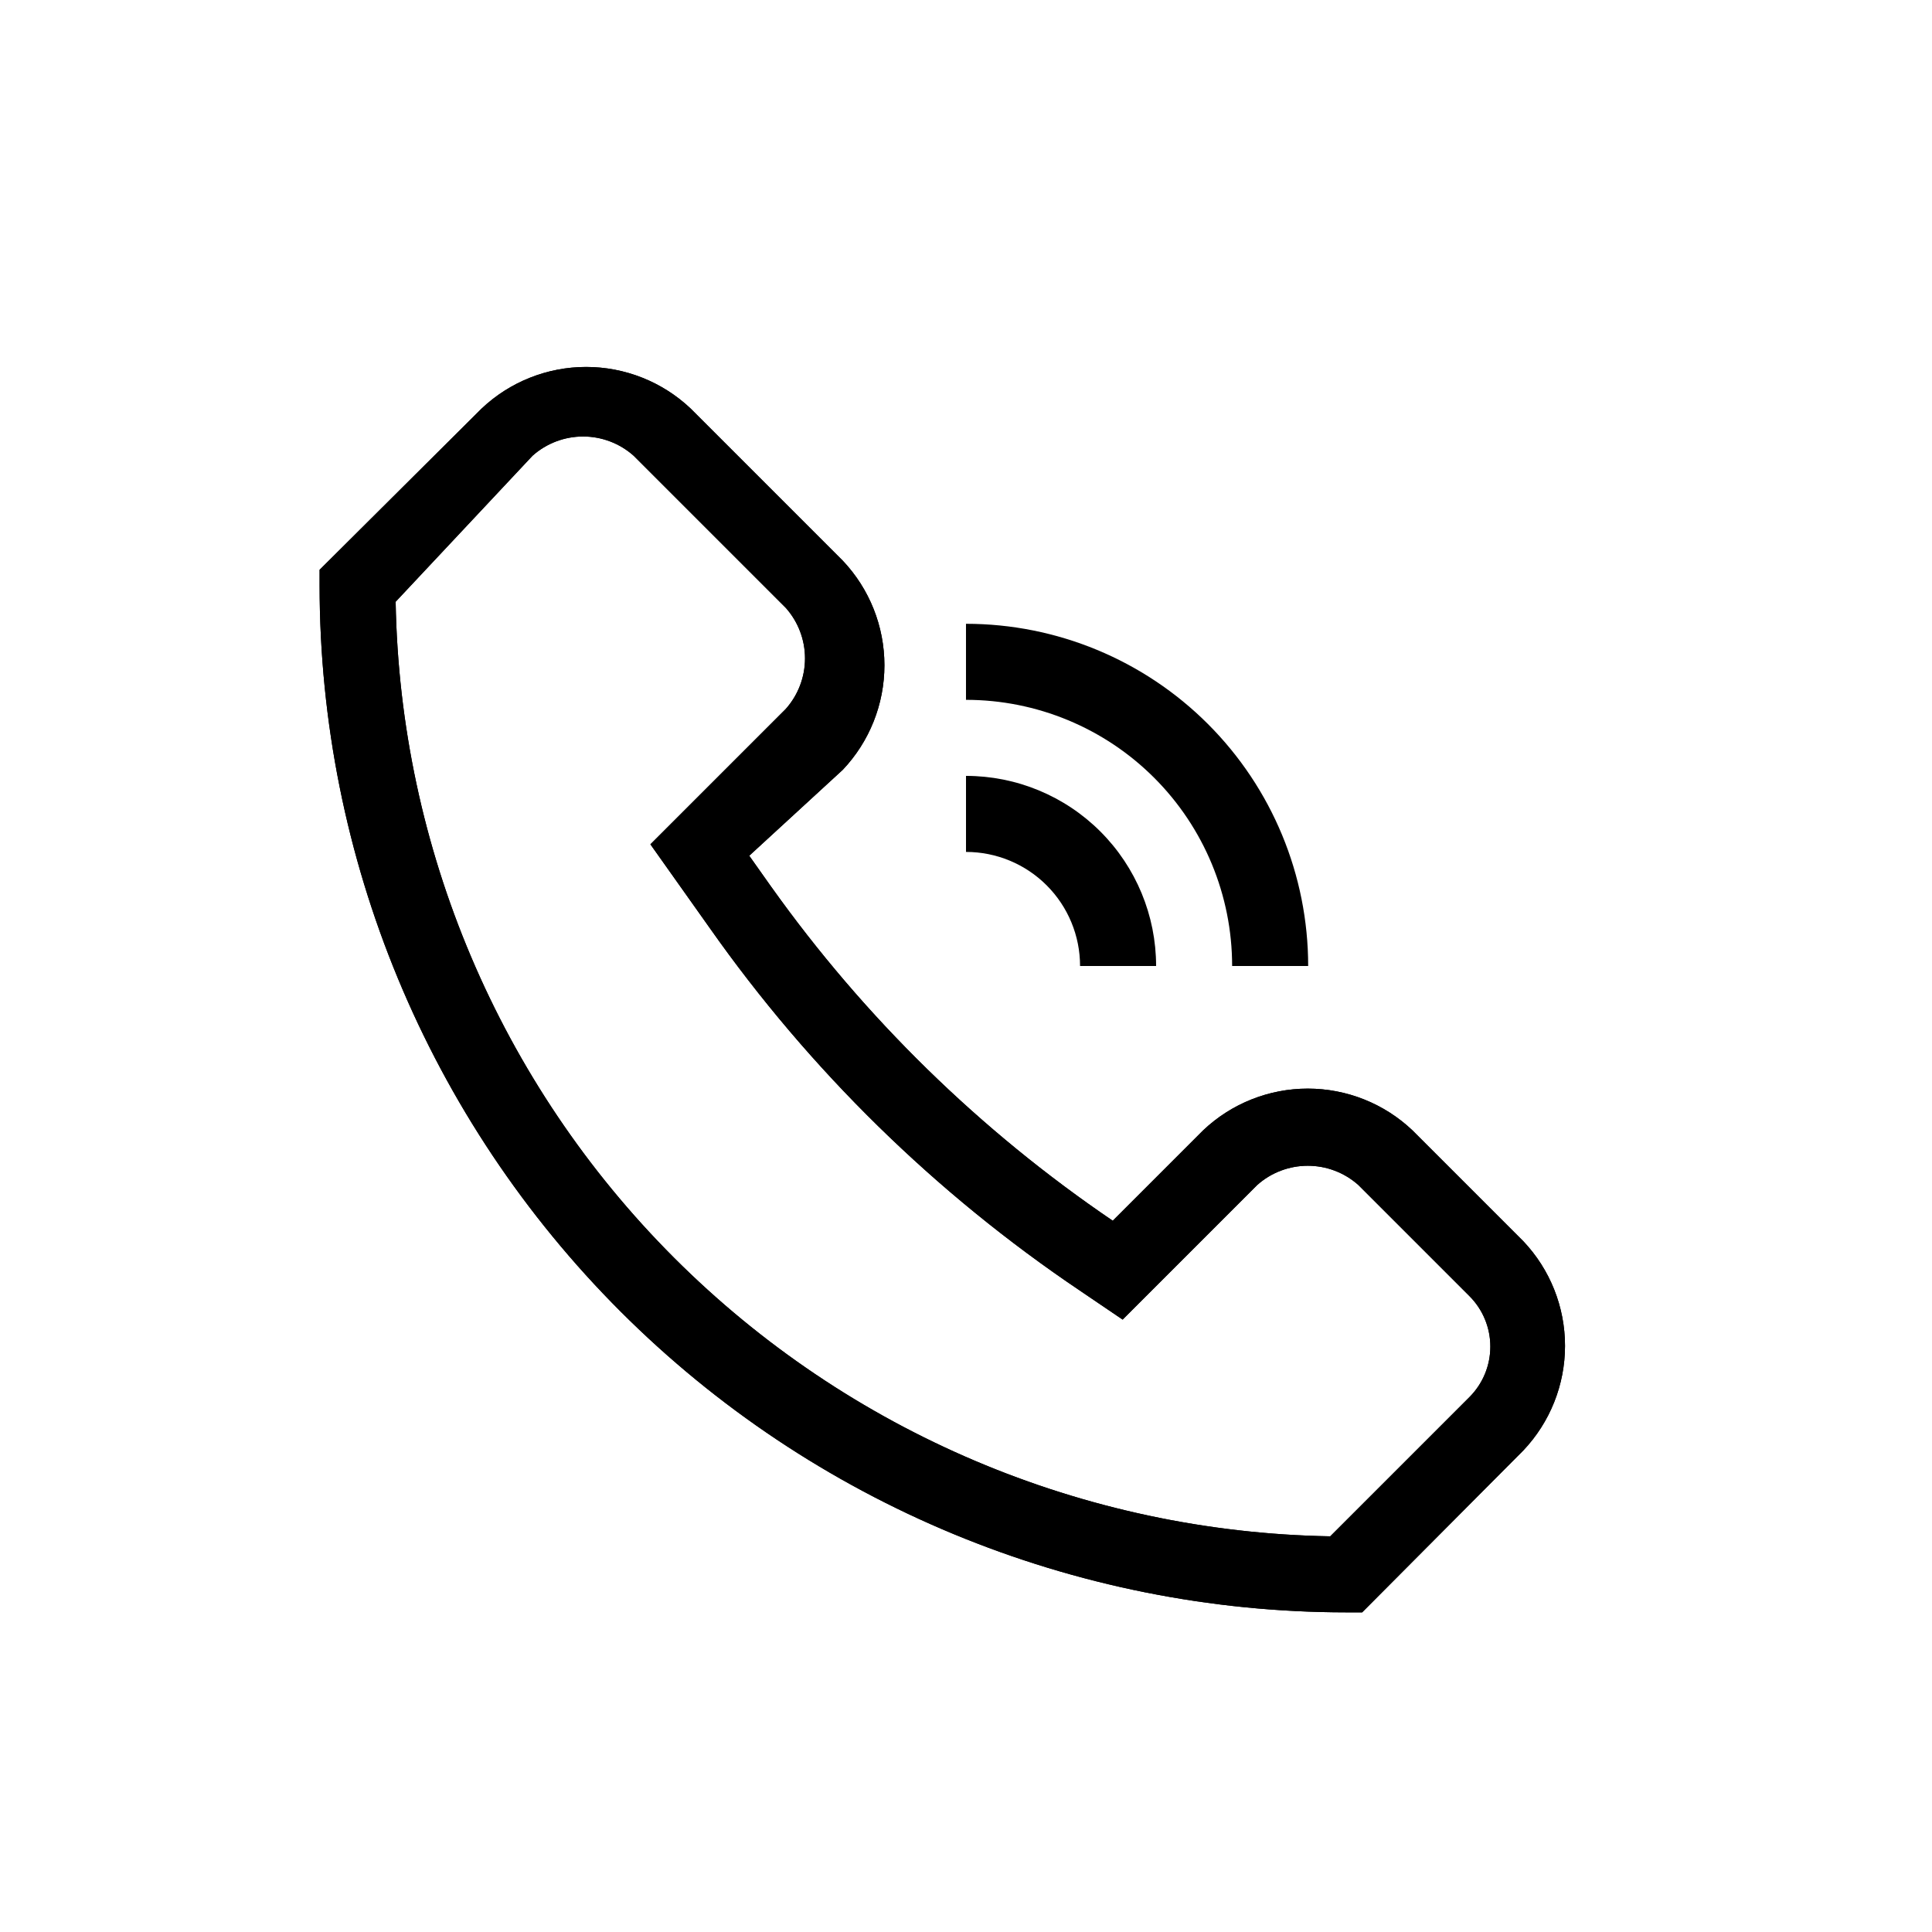
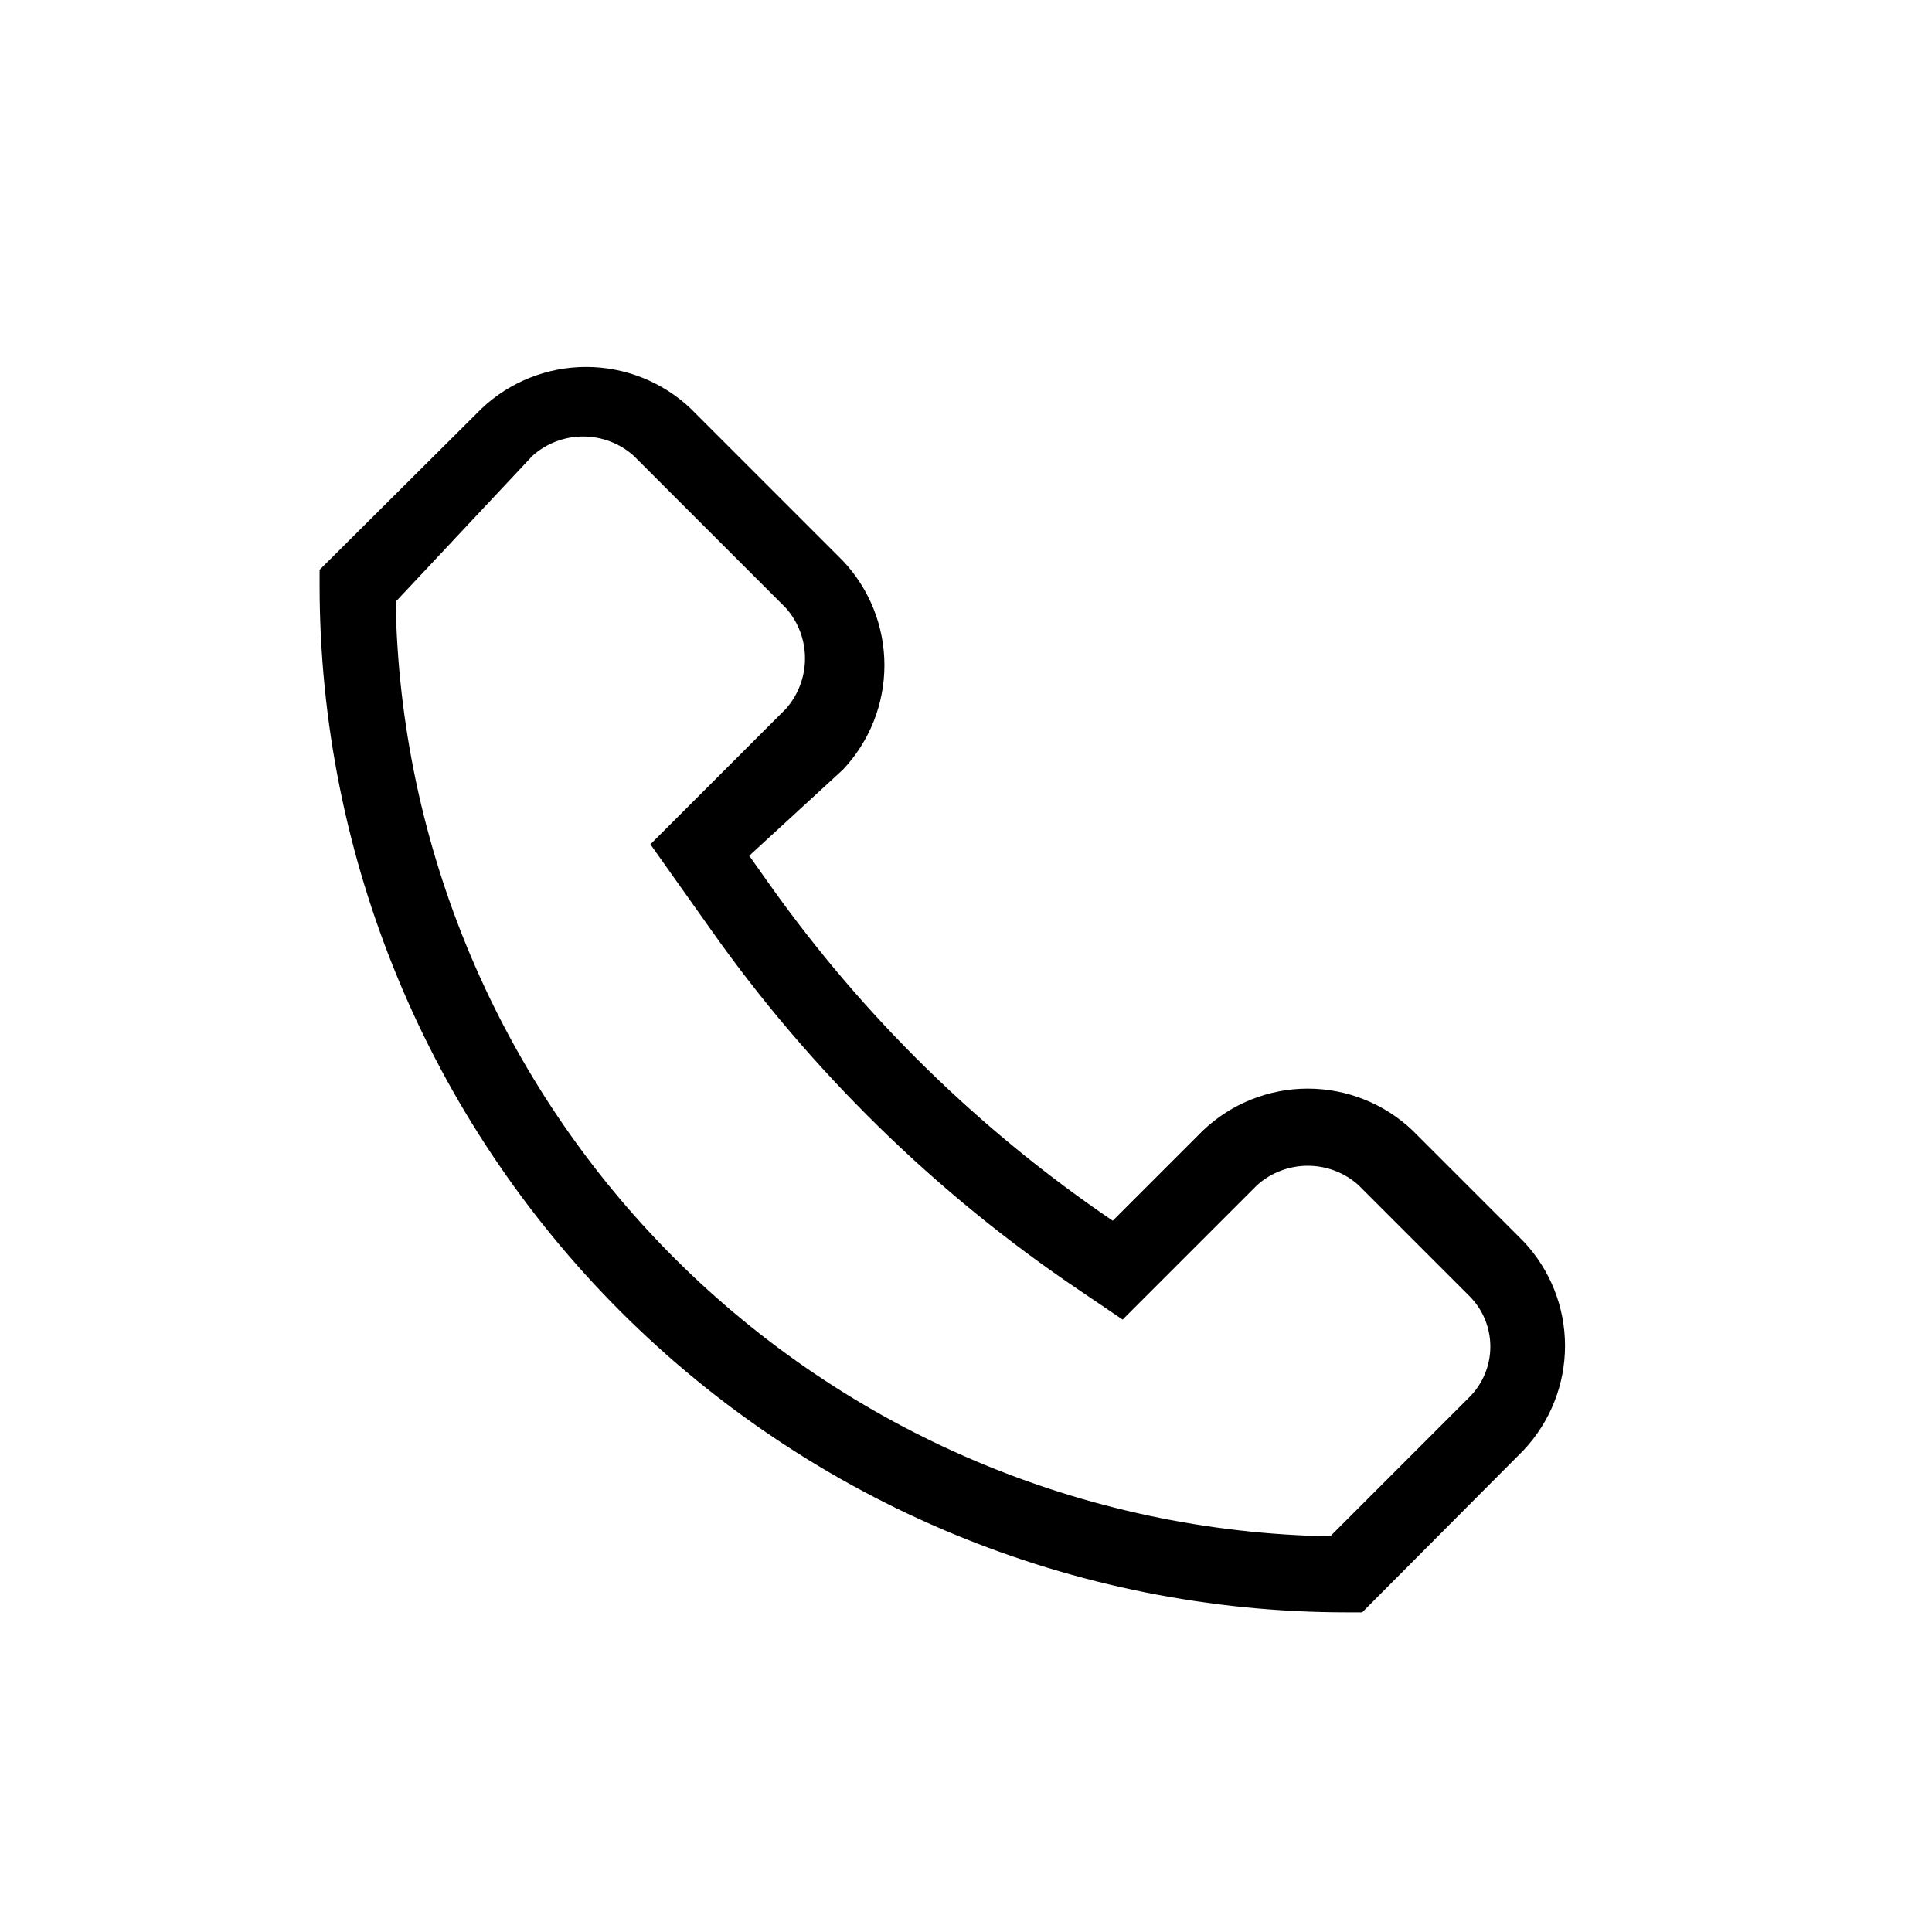
<svg xmlns="http://www.w3.org/2000/svg" fill="#000000" width="800px" height="800px" version="1.1" viewBox="144 144 512 512">
  <g>
    <path d="m504.99 571.29h-4.231c-72.141-0.051-141.31-28.734-192.32-79.742-51.008-51.008-79.688-120.18-79.742-192.31v-4.234l42.926-42.723c7.484-7.086 17.402-11.035 27.707-11.035 10.309 0 20.227 3.949 27.711 11.035l40.305 40.305c7.086 7.484 11.035 17.402 11.035 27.711s-3.949 20.223-11.035 27.707l-24.789 22.773 5.844 8.262h0.004c24.664 34.633 55.305 64.59 90.484 88.469l23.98-23.98c7.484-7.086 17.402-11.035 27.707-11.035 10.309 0 20.227 3.949 27.711 11.035l29.422 29.422c7.086 7.488 11.035 17.402 11.035 27.711s-3.949 20.223-11.035 27.711zm-256.14-267.82c1.141 65.332 27.598 127.67 73.801 173.87s108.54 72.664 173.87 73.801l36.879-36.879c3.559-3.551 5.555-8.375 5.555-13.402s-1.996-9.848-5.555-13.398l-29.422-29.422c-3.691-3.289-8.461-5.102-13.402-5.102-4.941 0-9.711 1.812-13.398 5.102l-35.668 35.668-11.289-7.656c-38.305-25.785-71.57-58.363-98.141-96.129l-15.719-22.168 35.871-35.871c3.285-3.691 5.102-8.461 5.102-13.402 0-4.941-1.816-9.711-5.102-13.398l-40.305-40.305c-3.691-3.289-8.461-5.102-13.402-5.102s-9.711 1.812-13.402 5.102z" />
-     <path d="m504.99 571.29h-4.231c-72.141-0.051-141.31-28.734-192.32-79.742-51.008-51.008-79.688-120.18-79.742-192.31v-4.234l42.926-42.723c7.484-7.086 17.402-11.035 27.707-11.035 10.309 0 20.227 3.949 27.711 11.035l40.305 40.305c7.086 7.484 11.035 17.402 11.035 27.711s-3.949 20.223-11.035 27.707l-24.789 22.773 5.844 8.262h0.004c24.664 34.633 55.305 64.59 90.484 88.469l23.98-23.98c7.484-7.086 17.402-11.035 27.707-11.035 10.309 0 20.227 3.949 27.711 11.035l29.422 29.422c7.086 7.488 11.035 17.402 11.035 27.711s-3.949 20.223-11.035 27.711zm-256.14-267.82c1.141 65.332 27.598 127.67 73.801 173.87s108.54 72.664 173.87 73.801l36.879-36.879c3.559-3.551 5.555-8.375 5.555-13.402s-1.996-9.848-5.555-13.398l-29.422-29.422c-3.691-3.289-8.461-5.102-13.402-5.102-4.941 0-9.711 1.812-13.398 5.102l-35.668 35.668-11.289-7.656c-38.305-25.785-71.57-58.363-98.141-96.129l-15.719-22.168 35.871-35.871c3.285-3.691 5.102-8.461 5.102-13.402 0-4.941-1.816-9.711-5.102-13.398l-40.305-40.305c-3.691-3.289-8.461-5.102-13.402-5.102s-9.711 1.812-13.402 5.102z" />
-     <path d="m450.38 400h-20.152c0-8.02-3.184-15.707-8.852-21.375-5.672-5.672-13.359-8.855-21.375-8.855v-20.152c13.359 0 26.176 5.309 35.625 14.758 9.445 9.445 14.754 22.262 14.754 35.625z" />
-     <path d="m490.68 400h-20.152c0-18.707-7.43-36.648-20.656-49.875-13.23-13.23-31.168-20.66-49.875-20.66v-20.152c24.051 0 47.117 9.555 64.121 26.562 17.008 17.008 26.562 40.07 26.562 64.125z" />
  </g>
</svg>